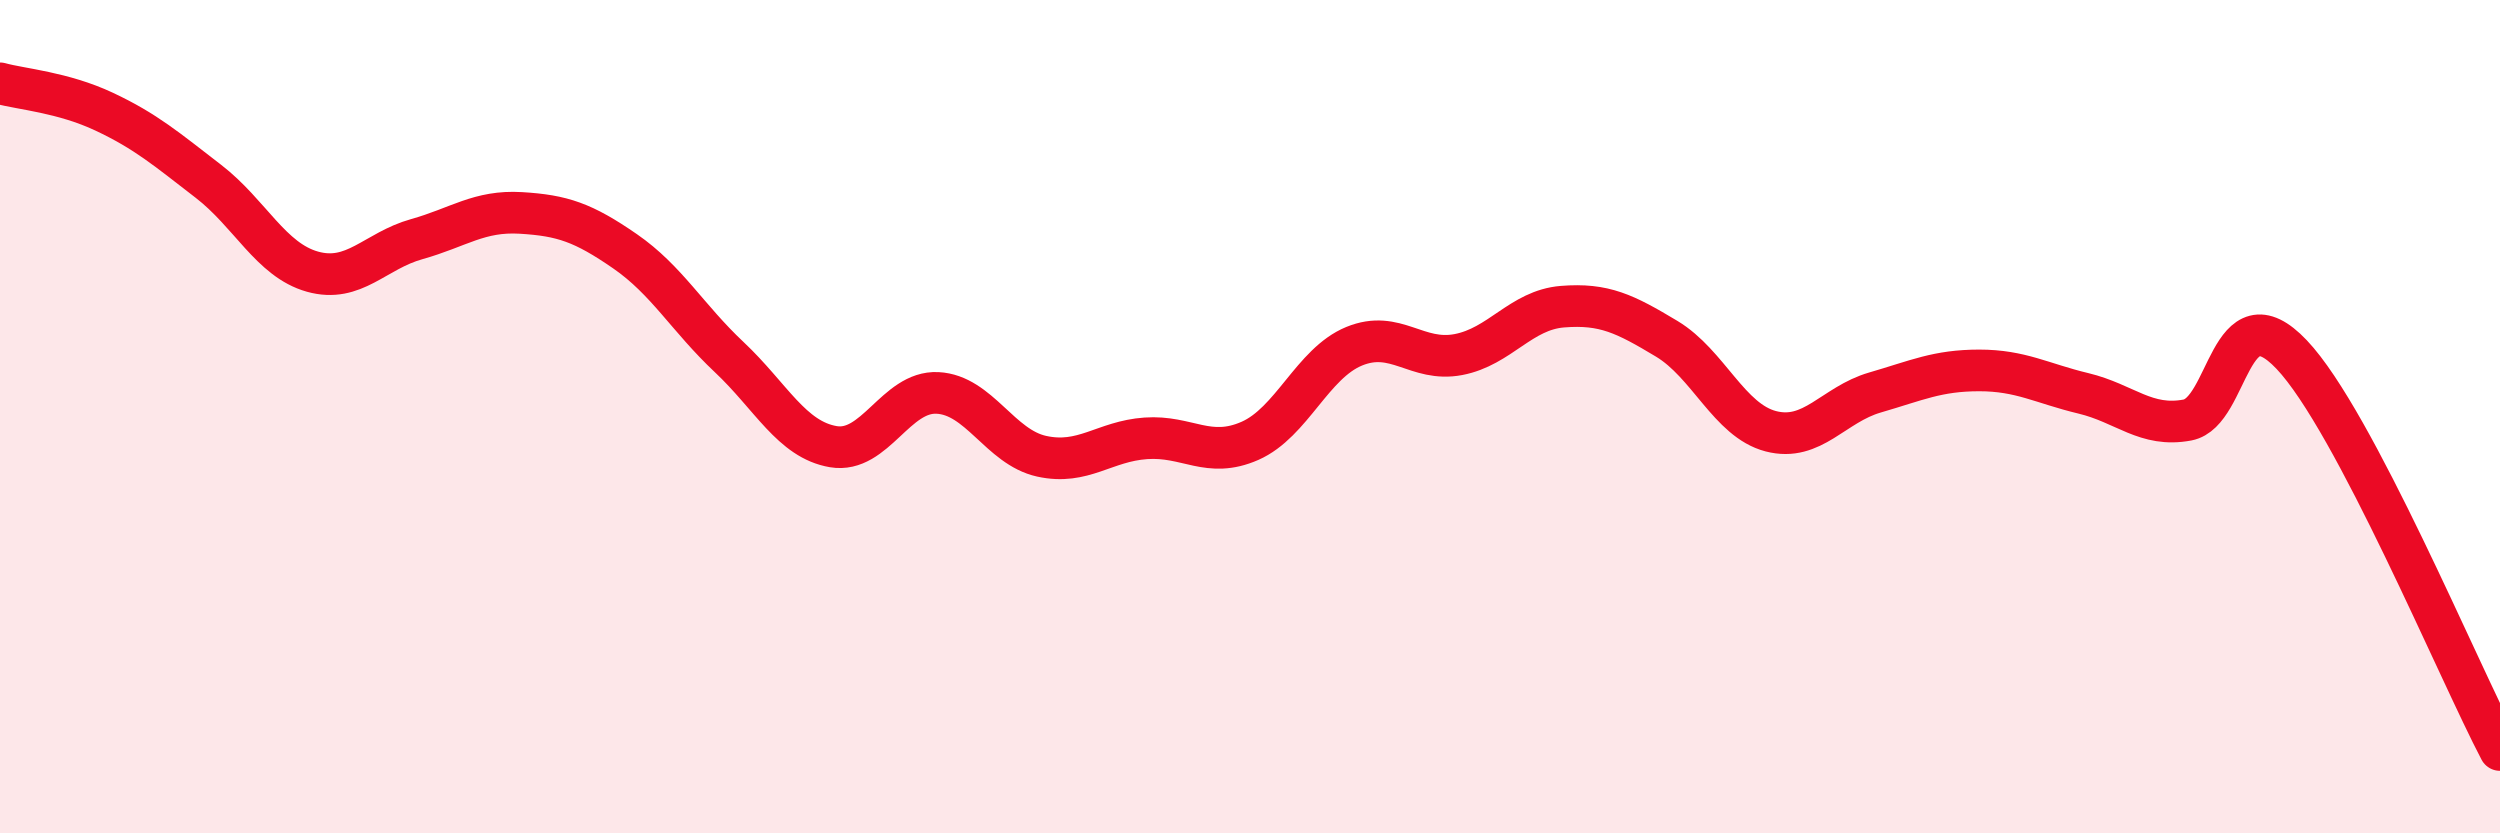
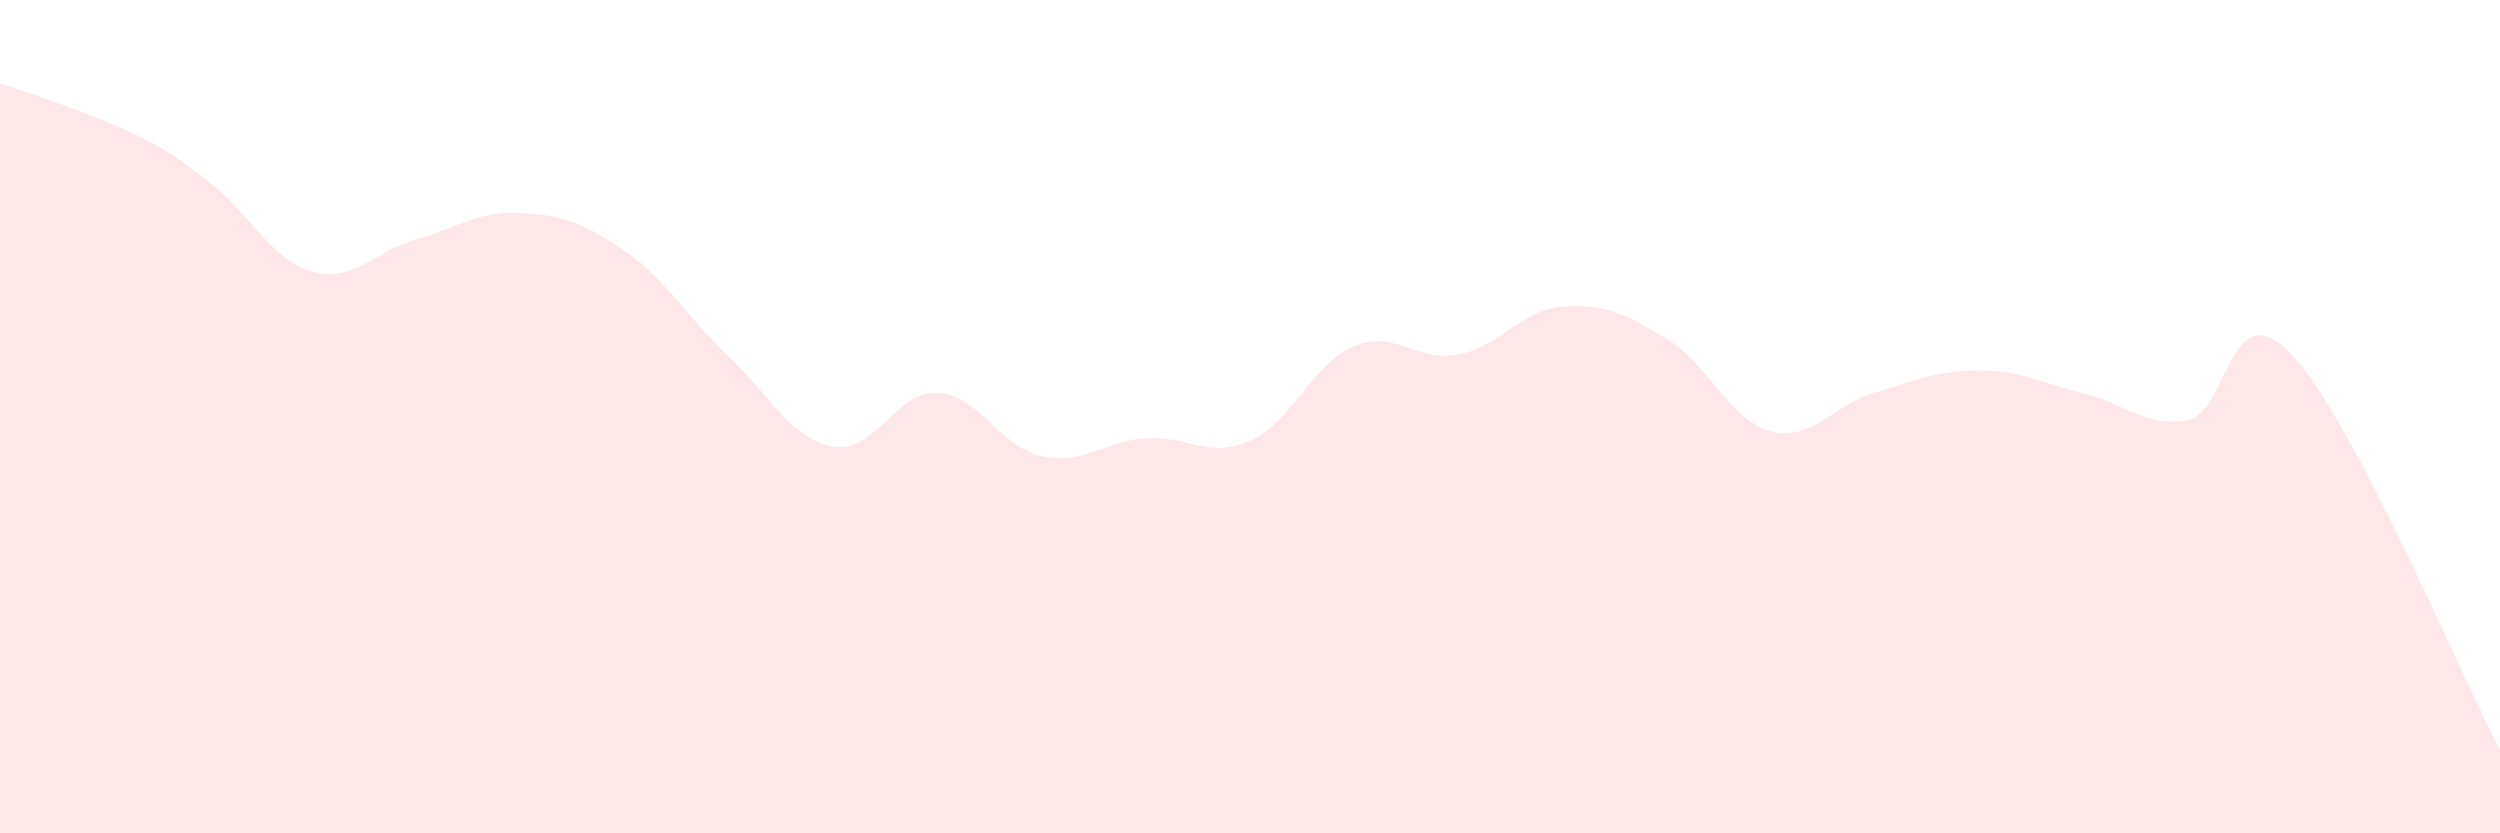
<svg xmlns="http://www.w3.org/2000/svg" width="60" height="20" viewBox="0 0 60 20">
-   <path d="M 0,2 C 0.5,2.14 1.5,2.21 2.5,2.68 C 3.5,3.15 4,3.58 5,4.35 C 6,5.12 6.5,6.24 7.5,6.52 C 8.5,6.8 9,6.02 10,5.74 C 11,5.46 11.5,5.05 12.5,5.11 C 13.5,5.17 14,5.34 15,6.03 C 16,6.72 16.5,7.63 17.5,8.57 C 18.5,9.51 19,10.55 20,10.72 C 21,10.89 21.5,9.38 22.5,9.43 C 23.5,9.48 24,10.73 25,10.95 C 26,11.17 26.5,10.59 27.5,10.52 C 28.5,10.45 29,11.02 30,10.58 C 31,10.14 31.5,8.72 32.5,8.31 C 33.5,7.9 34,8.7 35,8.51 C 36,8.32 36.5,7.44 37.5,7.36 C 38.5,7.28 39,7.53 40,8.13 C 41,8.73 41.5,10.09 42.5,10.35 C 43.5,10.61 44,9.71 45,9.42 C 46,9.13 46.5,8.89 47.5,8.89 C 48.5,8.89 49,9.2 50,9.44 C 51,9.68 51.5,10.27 52.5,10.08 C 53.5,9.89 53.5,6.93 55,8.51 C 56.5,10.09 59,16.1 60,18L60 20L0 20Z" fill="#EB0A25" opacity="0.1" stroke-linecap="round" stroke-linejoin="round" />
-   <path d="M 0,2 C 0.5,2.14 1.5,2.21 2.5,2.68 C 3.5,3.15 4,3.58 5,4.35 C 6,5.12 6.5,6.24 7.5,6.52 C 8.5,6.8 9,6.02 10,5.74 C 11,5.46 11.5,5.05 12.5,5.11 C 13.5,5.17 14,5.34 15,6.03 C 16,6.72 16.5,7.63 17.5,8.57 C 18.5,9.51 19,10.55 20,10.72 C 21,10.89 21.5,9.38 22.5,9.43 C 23.5,9.48 24,10.73 25,10.95 C 26,11.17 26.5,10.59 27.5,10.52 C 28.5,10.45 29,11.02 30,10.58 C 31,10.14 31.5,8.72 32.5,8.31 C 33.5,7.9 34,8.7 35,8.51 C 36,8.32 36.5,7.44 37.5,7.36 C 38.5,7.28 39,7.53 40,8.13 C 41,8.73 41.5,10.09 42.5,10.35 C 43.5,10.61 44,9.71 45,9.42 C 46,9.13 46.5,8.89 47.5,8.89 C 48.5,8.89 49,9.2 50,9.44 C 51,9.68 51.5,10.27 52.5,10.08 C 53.5,9.89 53.5,6.93 55,8.51 C 56.5,10.09 59,16.1 60,18" stroke="#EB0A25" stroke-width="1" fill="none" stroke-linecap="round" stroke-linejoin="round" />
+   <path d="M 0,2 C 3.5,3.15 4,3.58 5,4.35 C 6,5.12 6.5,6.24 7.5,6.52 C 8.5,6.8 9,6.02 10,5.74 C 11,5.46 11.5,5.05 12.5,5.11 C 13.5,5.17 14,5.34 15,6.03 C 16,6.72 16.5,7.63 17.5,8.57 C 18.5,9.51 19,10.55 20,10.72 C 21,10.89 21.5,9.38 22.5,9.43 C 23.5,9.48 24,10.73 25,10.95 C 26,11.17 26.5,10.59 27.5,10.52 C 28.5,10.45 29,11.02 30,10.58 C 31,10.14 31.5,8.72 32.5,8.31 C 33.5,7.9 34,8.7 35,8.51 C 36,8.32 36.5,7.44 37.5,7.36 C 38.5,7.28 39,7.53 40,8.13 C 41,8.73 41.5,10.09 42.5,10.35 C 43.5,10.61 44,9.71 45,9.42 C 46,9.13 46.5,8.89 47.5,8.89 C 48.5,8.89 49,9.2 50,9.44 C 51,9.68 51.5,10.27 52.5,10.08 C 53.5,9.89 53.5,6.93 55,8.51 C 56.5,10.09 59,16.1 60,18L60 20L0 20Z" fill="#EB0A25" opacity="0.1" stroke-linecap="round" stroke-linejoin="round" />
</svg>